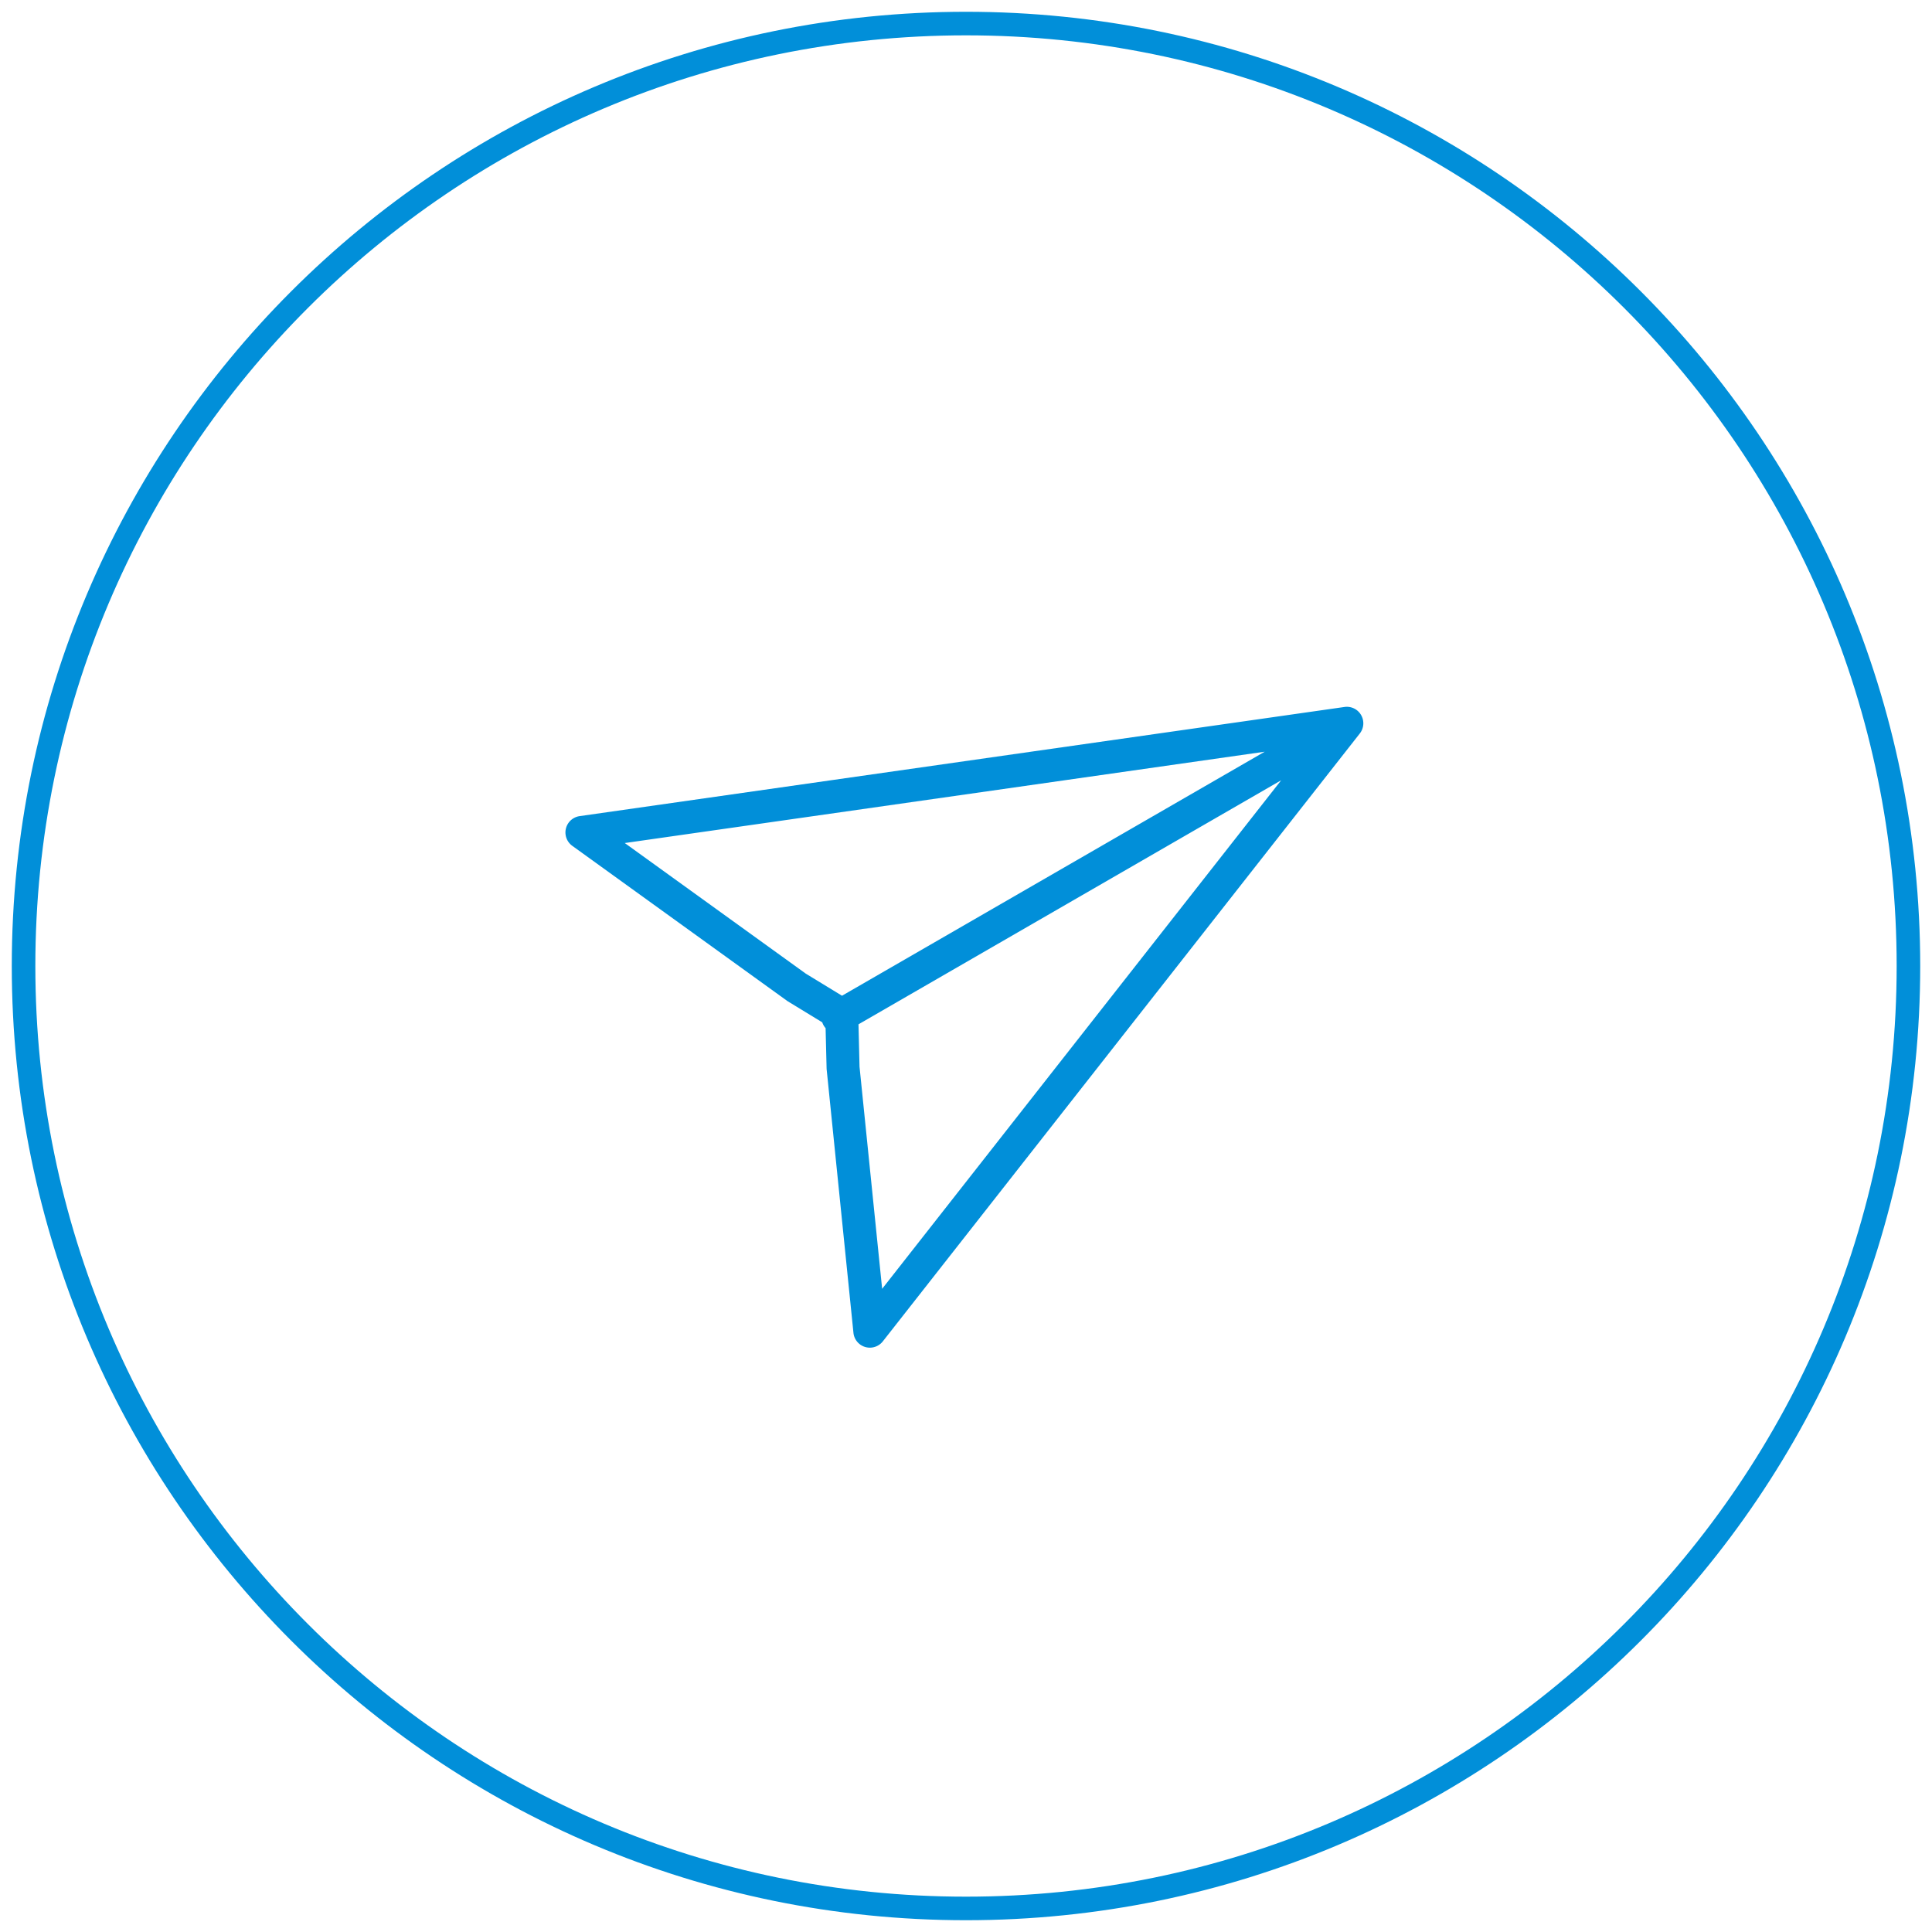
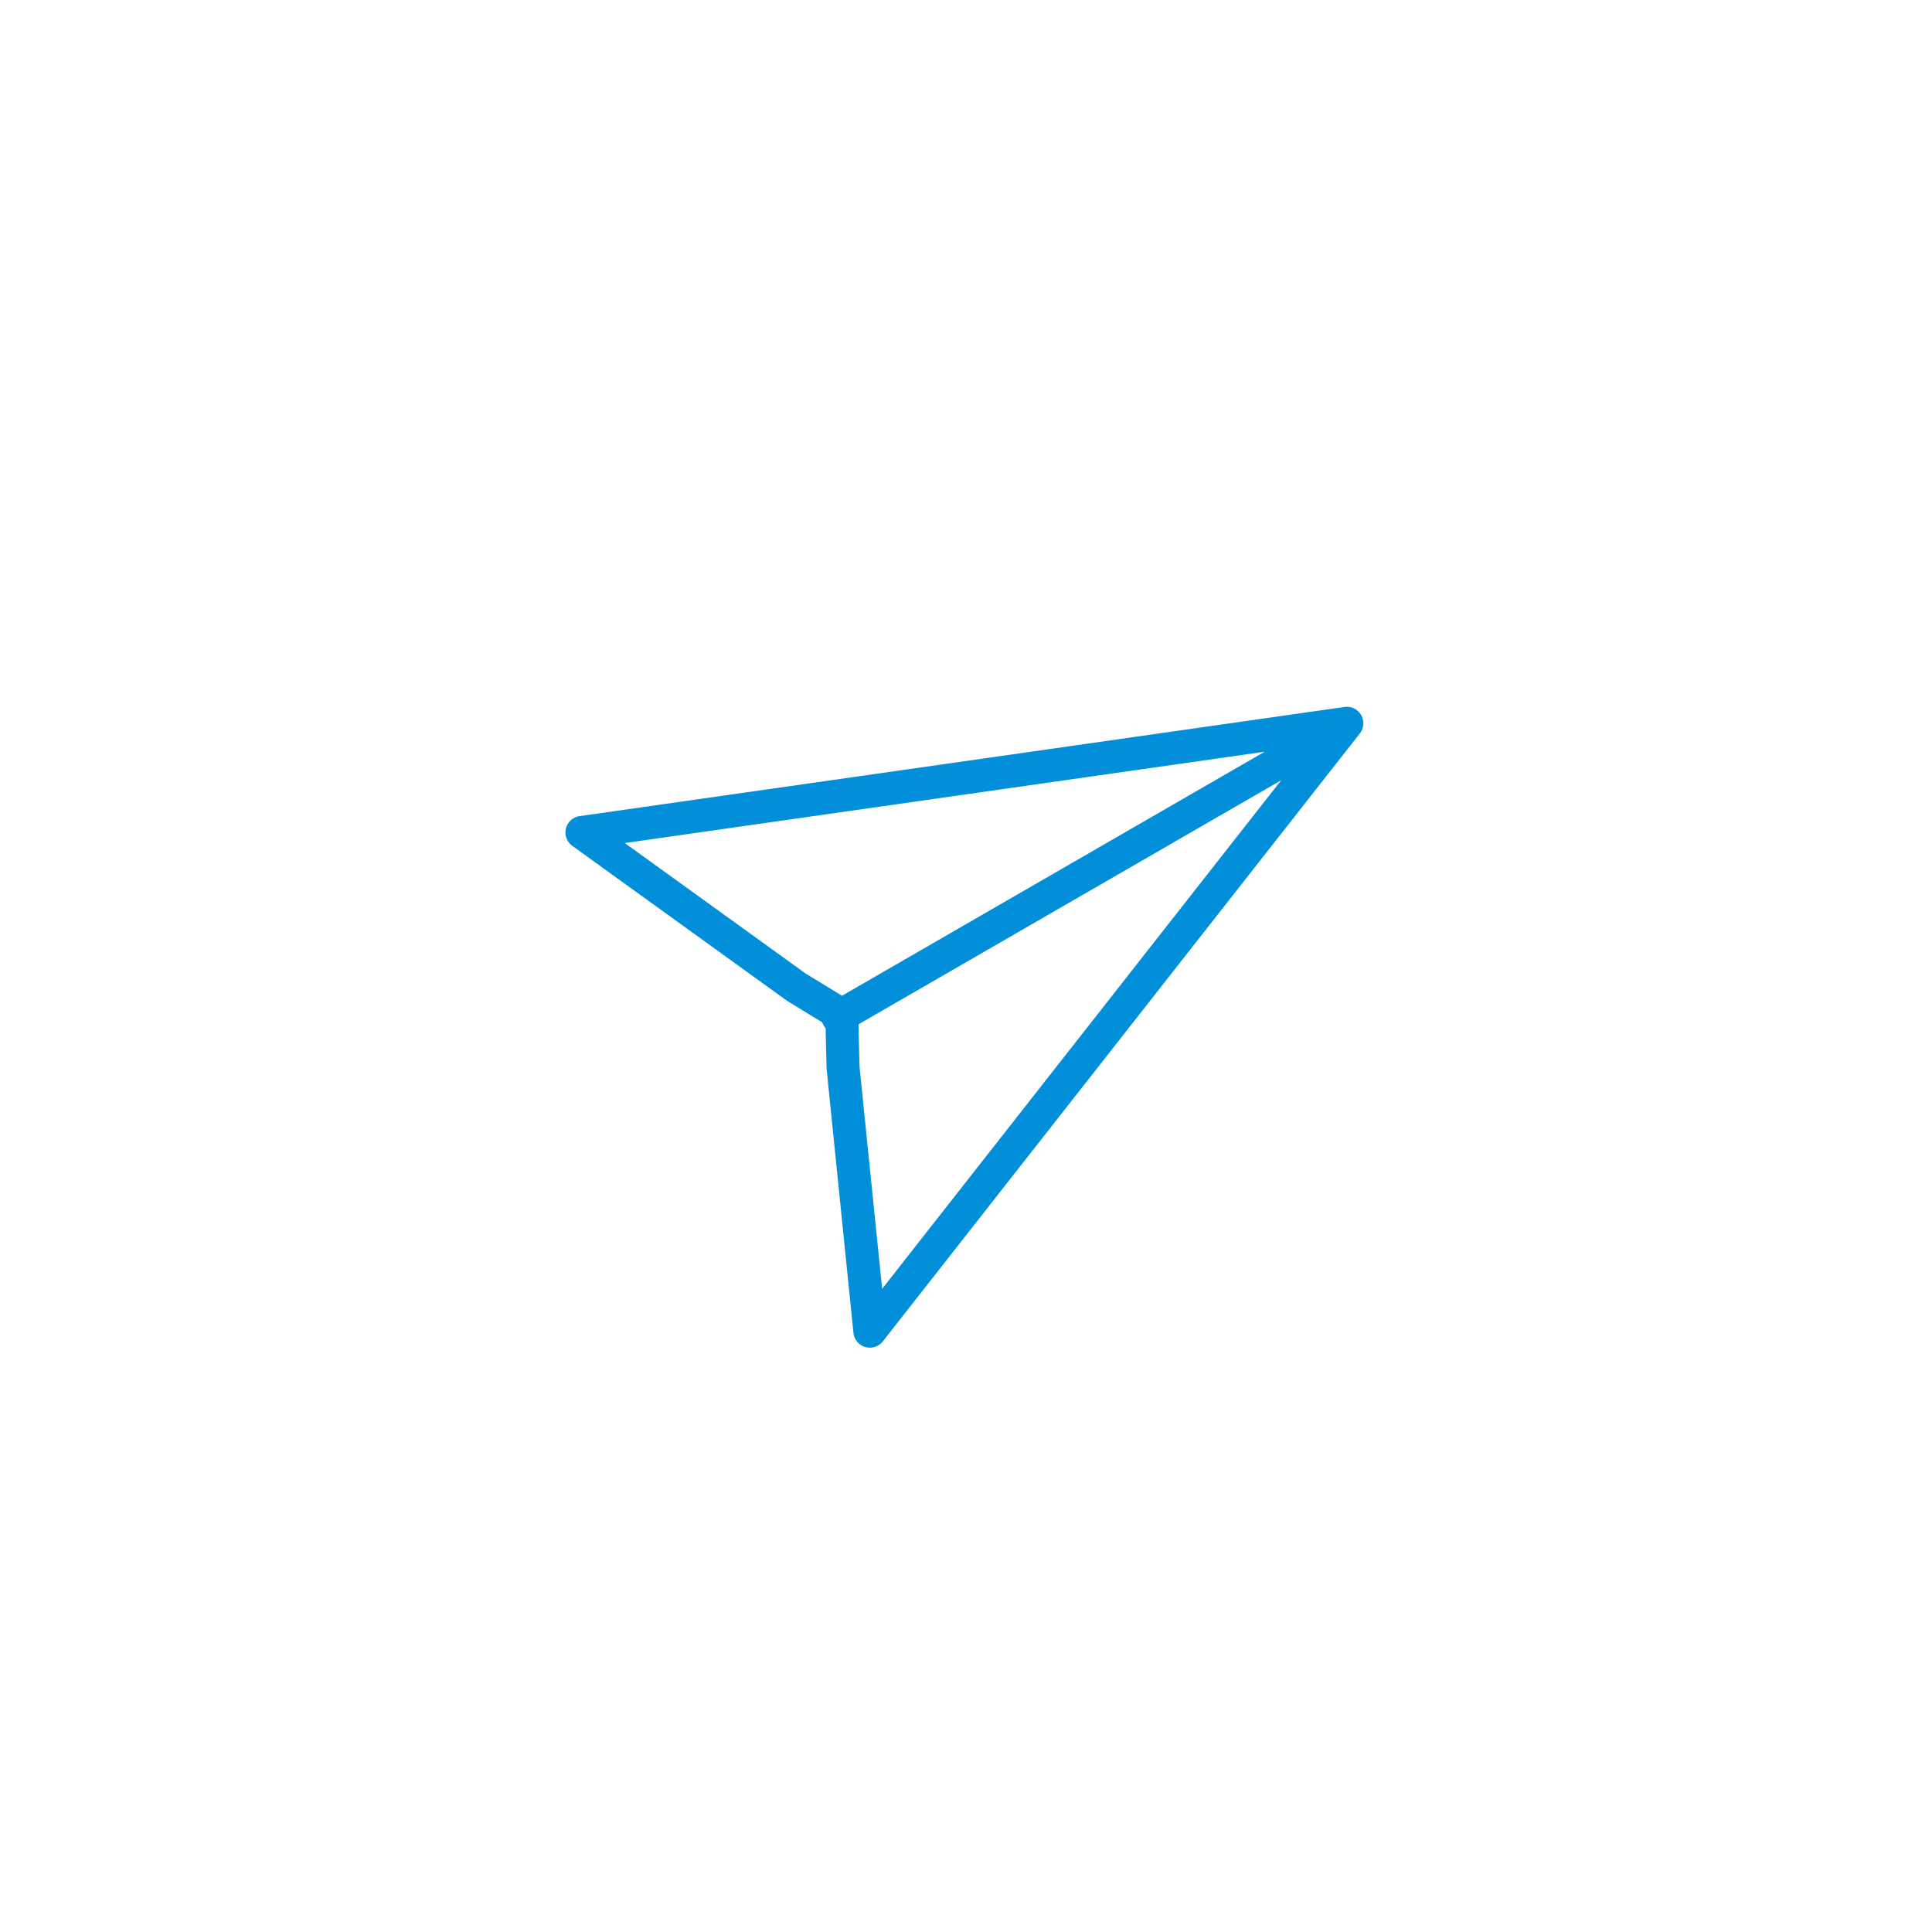
<svg xmlns="http://www.w3.org/2000/svg" width="82" height="82" viewBox="0 0 82 82">
  <g>
    <g>
-       <path fill="none" stroke="#018fd9" stroke-miterlimit="20" d="M41 81c22.091 0 40-17.909 40-40S63.091 1 41 1 1 18.909 1 41s17.909 40 40 40z" />
-     </g>
+       </g>
    <g>
      <path fill="#018fd9" d="M57.77 30.35a.7.7 0 0 1-.056.782L37.471 56.93a.7.7 0 0 1-1.248-.36l-1.137-11.18a.737.737 0 0 1-.003-.053l-.042-1.7a.698.698 0 0 1-.142-.246l-1.452-.886a.74.74 0 0 1-.045-.03L24.29 35.9a.7.7 0 0 1 .311-1.261l32.464-4.633a.7.7 0 0 1 .705.343zm-4.093 1.555l-27.16 3.876 7.683 5.543 1.537.938zm.7 1.212l-17.94 10.358.044 1.8.96 9.426z" />
    </g>
  </g>
</svg>